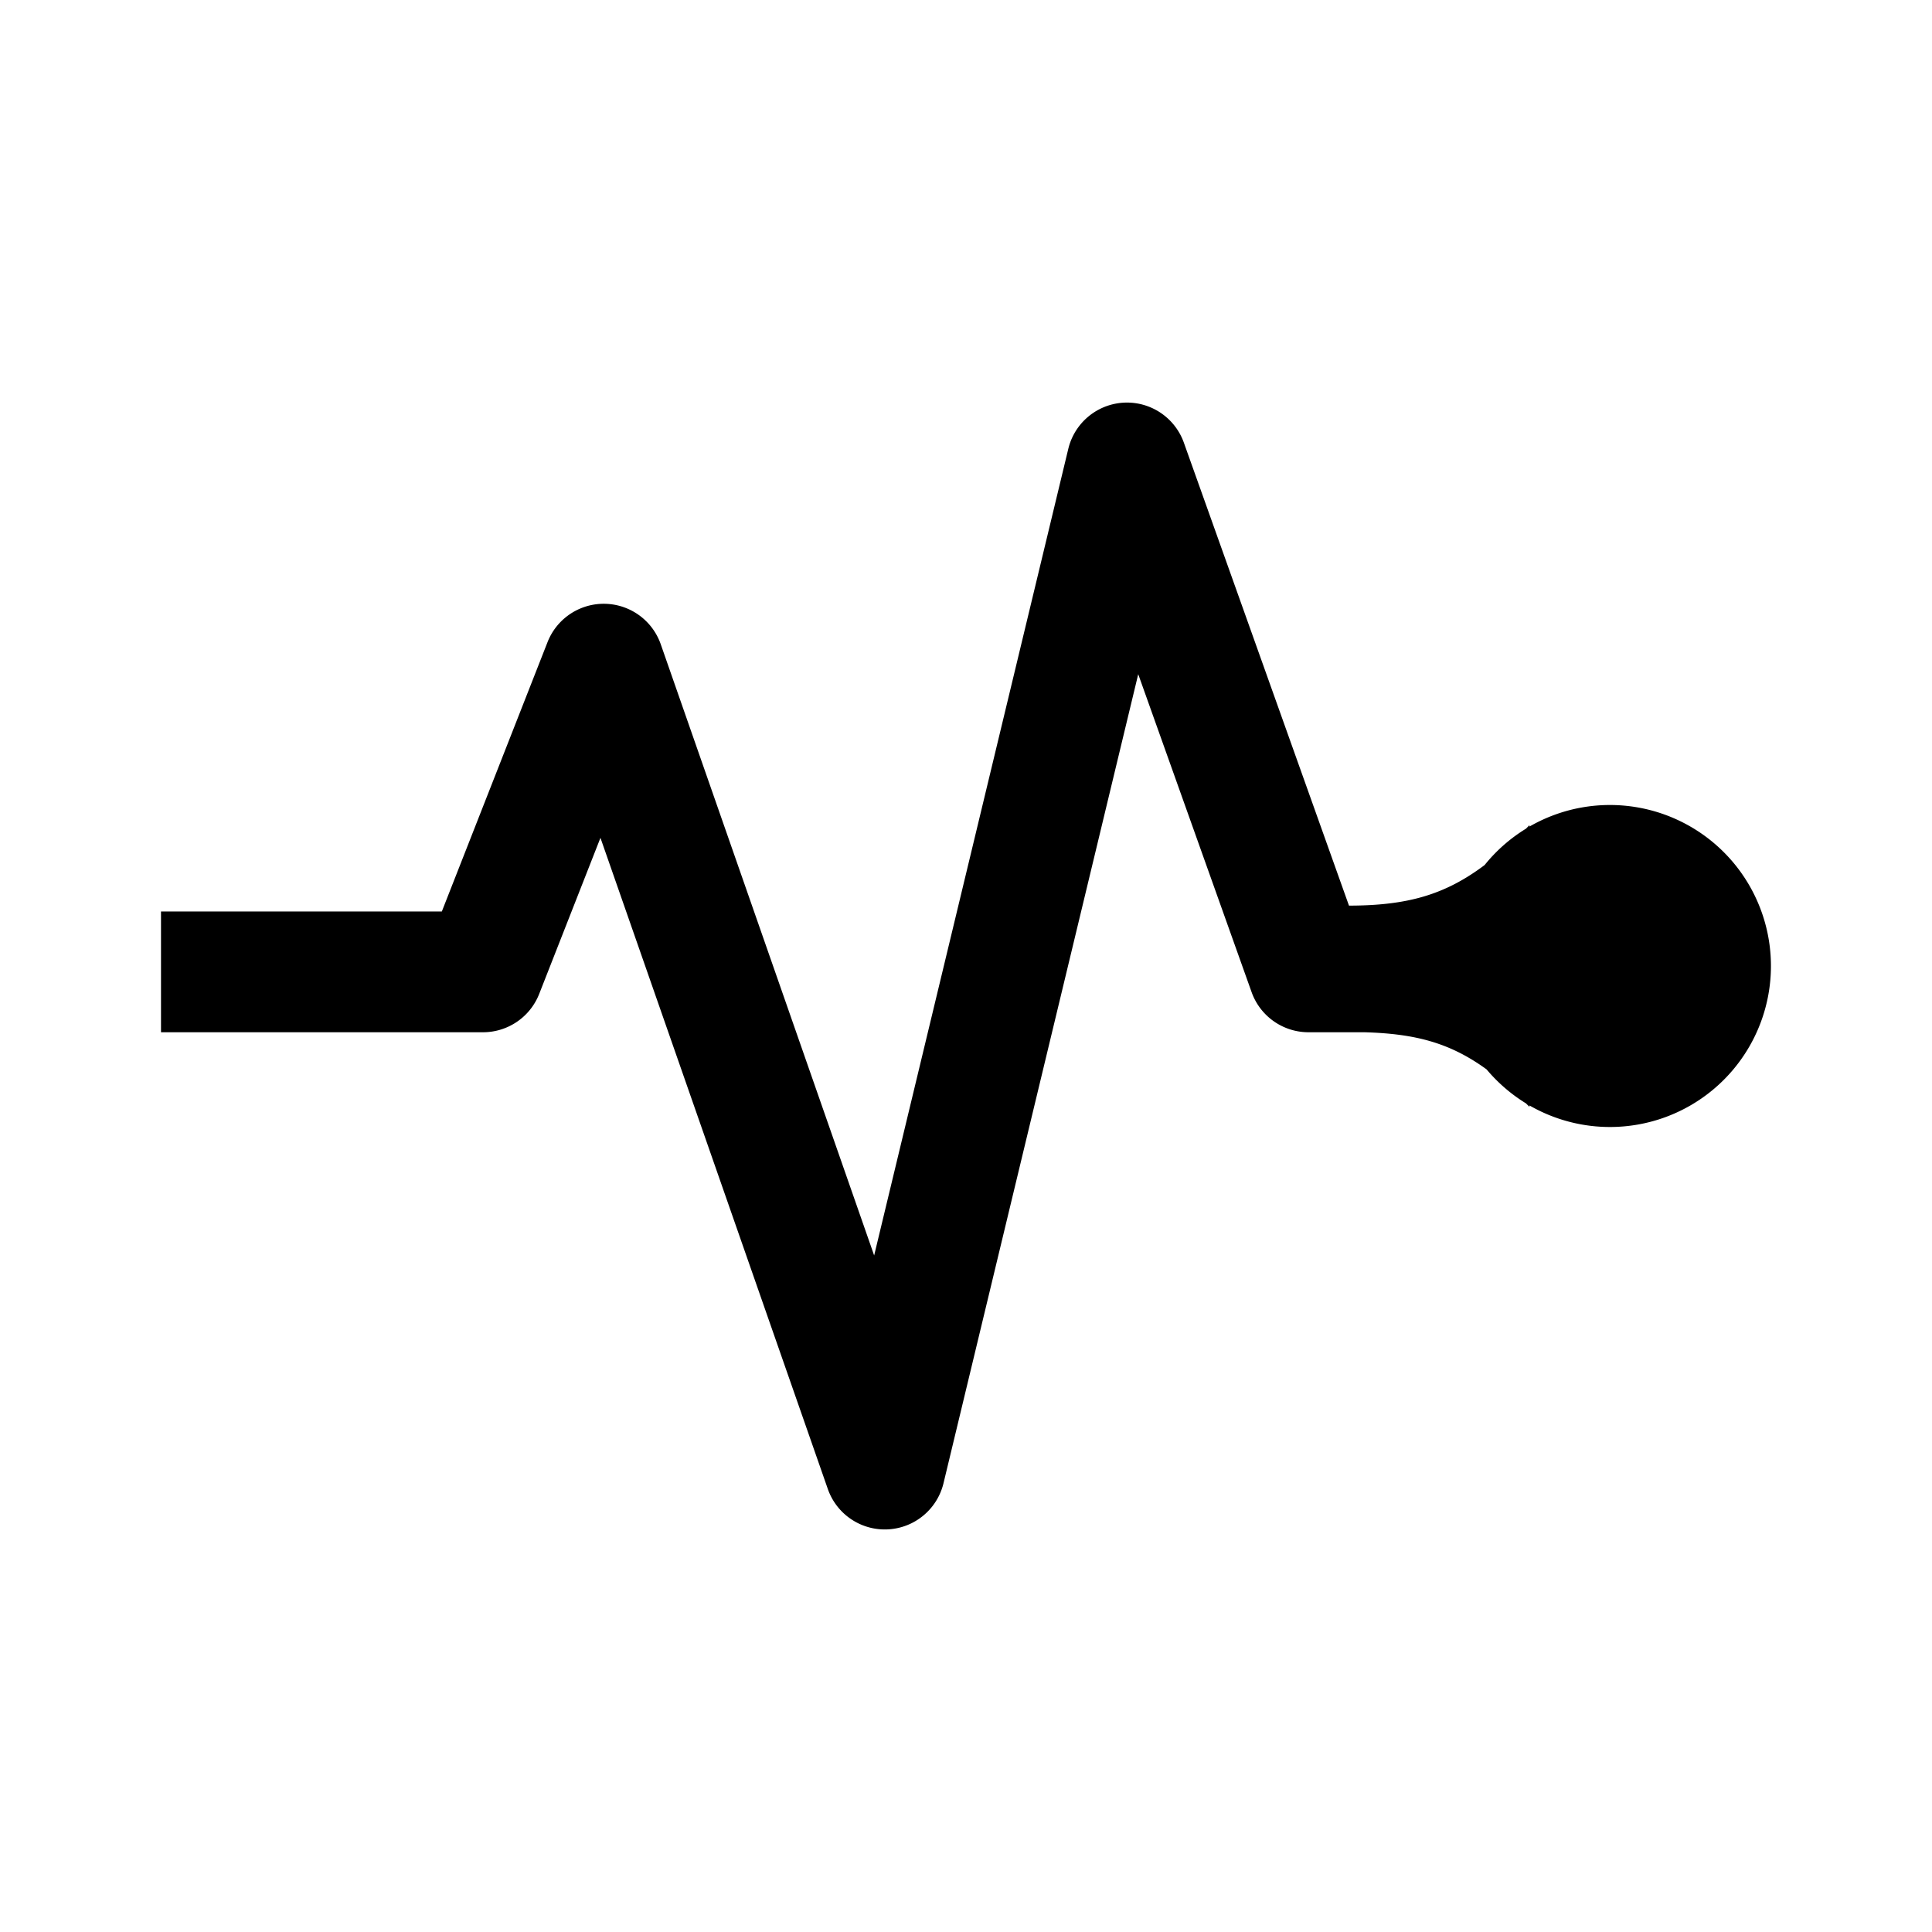
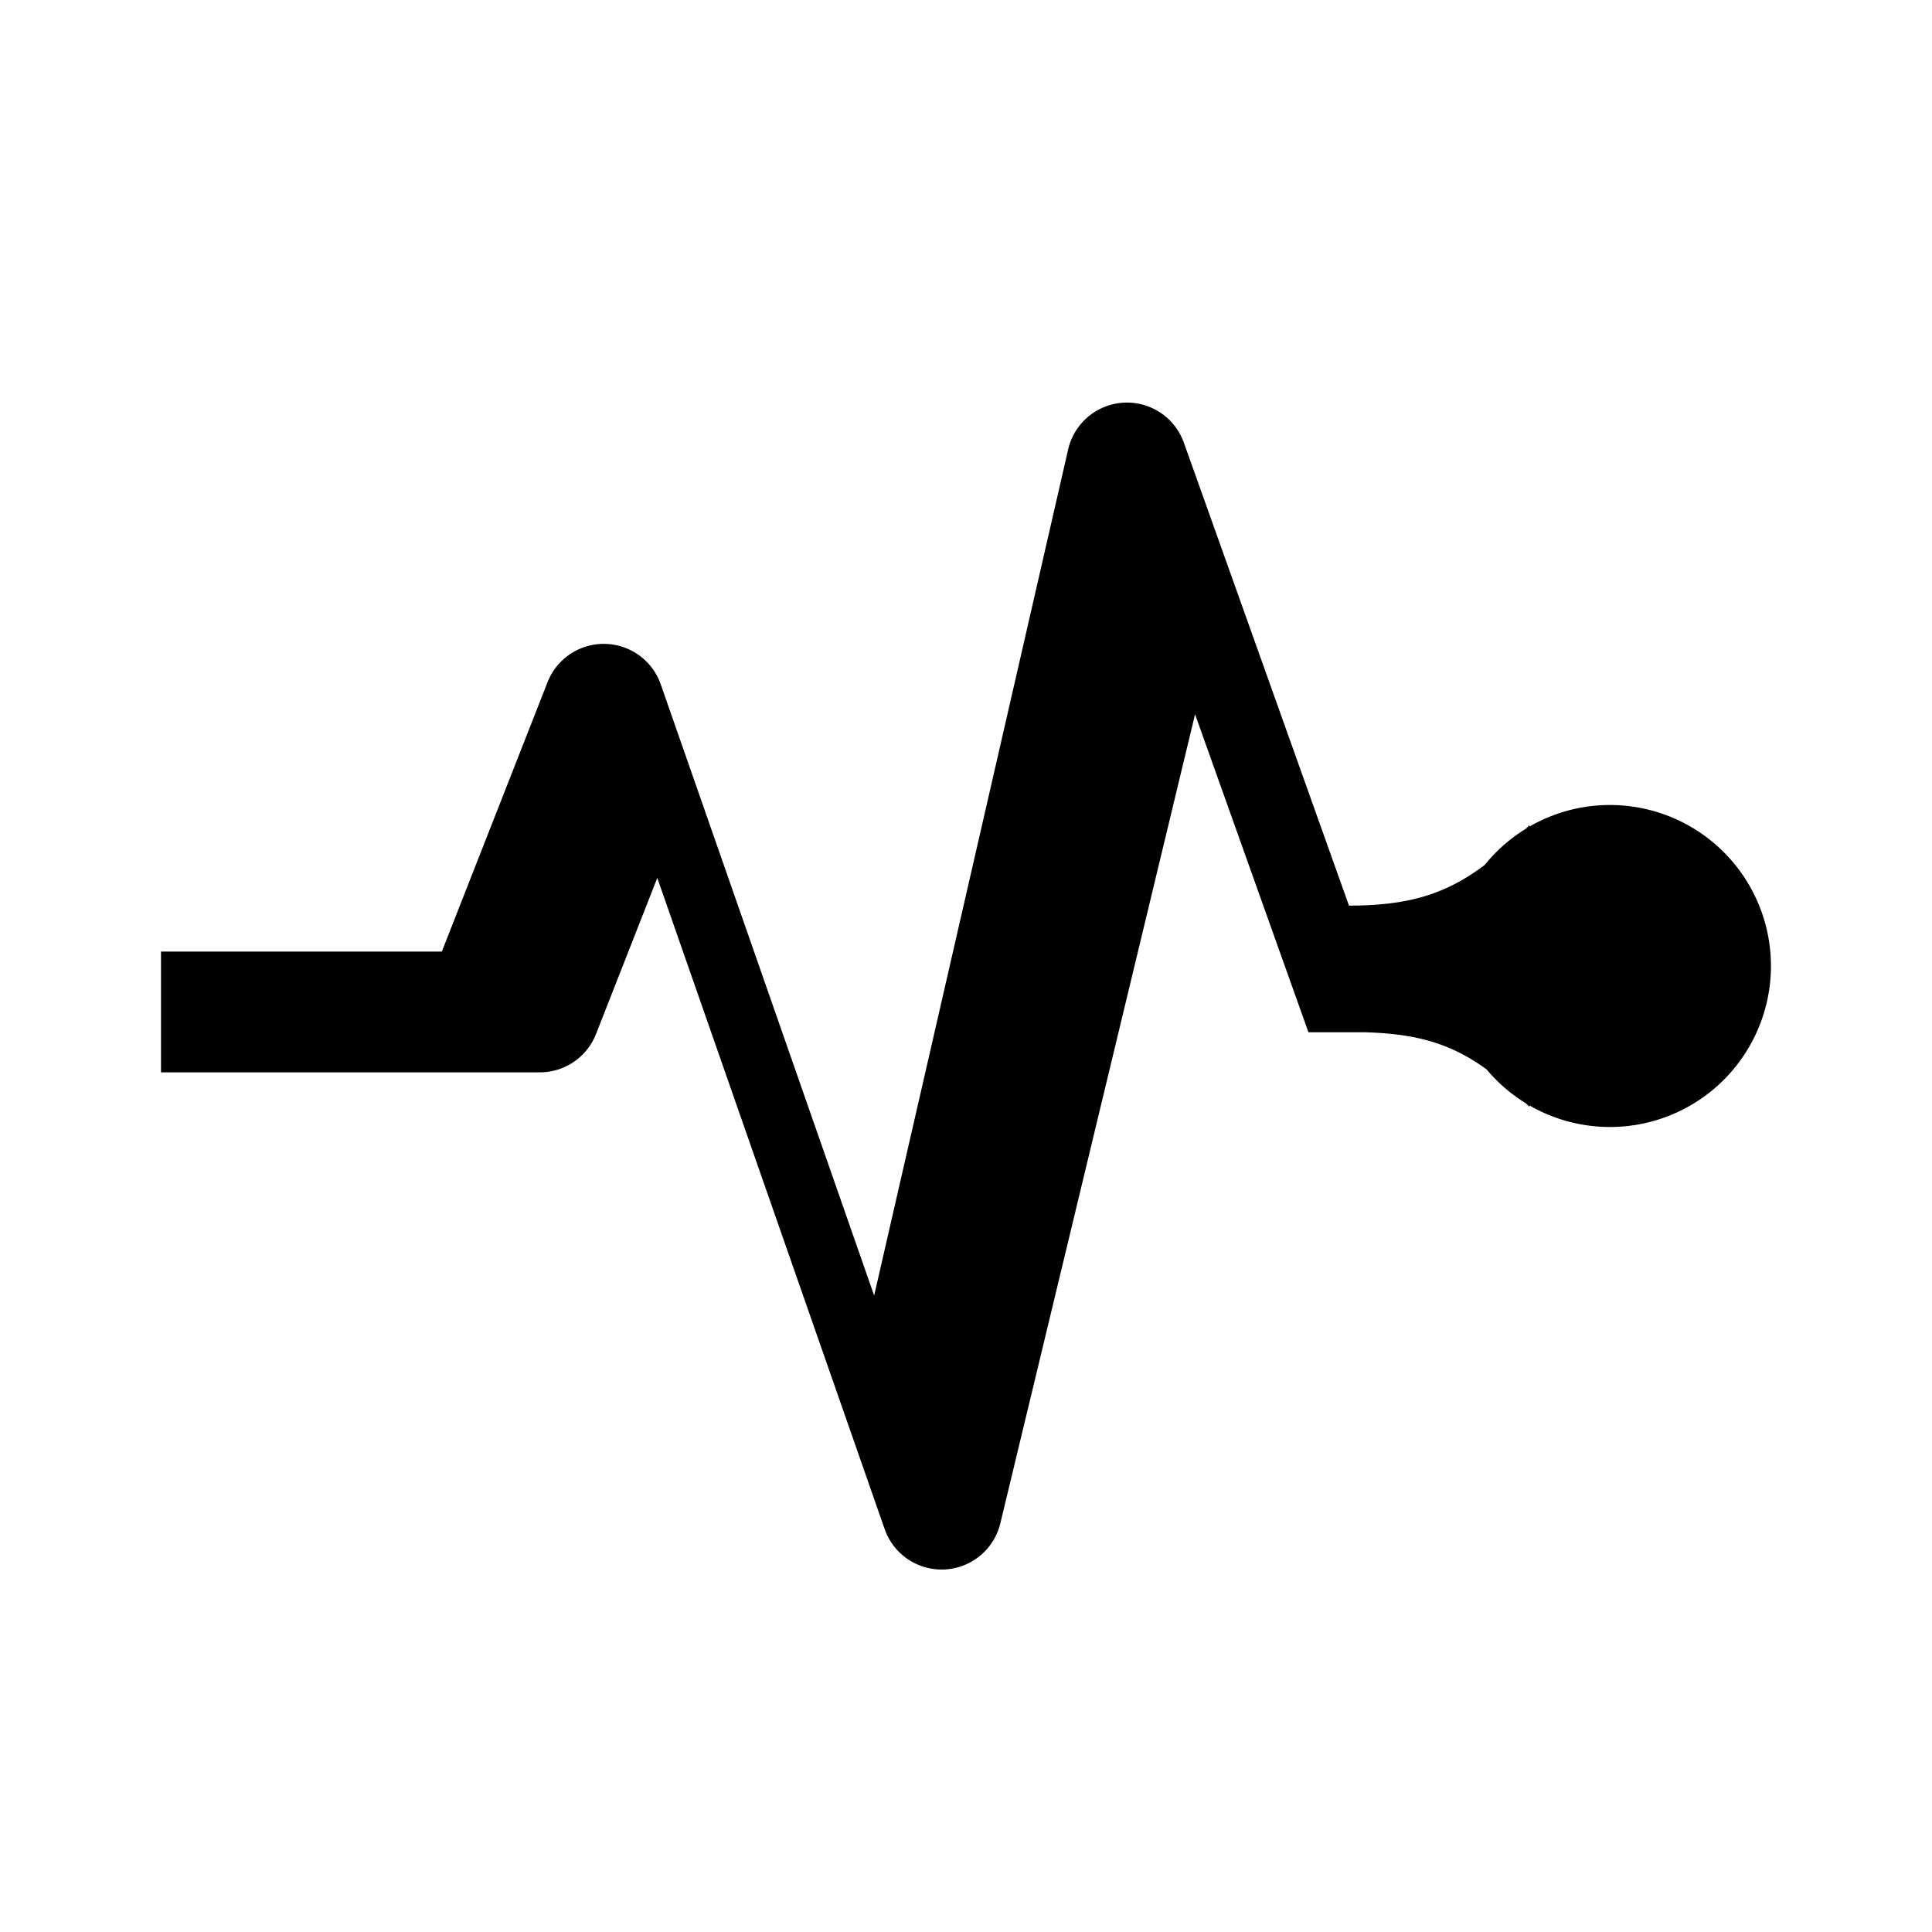
<svg xmlns="http://www.w3.org/2000/svg" width="32" height="32" viewBox="0 0 48 48">
-   <path fill="currentColor" d="M26.542 11.149a1.5 1.5 0 0 1 2.87-.153L33.515 22.5c1.461-.002 2.388-.272 3.37-1.008a4 4 0 0 1 1.028-.904L38 20.5v.035a4 4 0 1 1 0 6.93v.035l-.089-.088c-.37-.227-.7-.513-.978-.844c-.91-.66-1.765-.885-3.031-.922h-1.394a1.5 1.5 0 0 1-1.412-.996l-2.817-7.9l-4.838 20.101a1.5 1.5 0 0 1-2.874.143l-5.649-16.178l-1.522 3.878a1.5 1.5 0 0 1-1.396.952H4v-3h6.977l2.627-6.694a1.5 1.5 0 0 1 2.812.054l5.302 15.185z" />
+   <path fill="currentColor" d="M26.542 11.149a1.5 1.5 0 0 1 2.87-.153L33.515 22.5c1.461-.002 2.388-.272 3.37-1.008a4 4 0 0 1 1.028-.904L38 20.5v.035a4 4 0 1 1 0 6.93v.035l-.089-.088c-.37-.227-.7-.513-.978-.844c-.91-.66-1.765-.885-3.031-.922h-1.394l-2.817-7.9l-4.838 20.101a1.5 1.5 0 0 1-2.874.143l-5.649-16.178l-1.522 3.878a1.5 1.5 0 0 1-1.396.952H4v-3h6.977l2.627-6.694a1.5 1.5 0 0 1 2.812.054l5.302 15.185z" />
</svg>